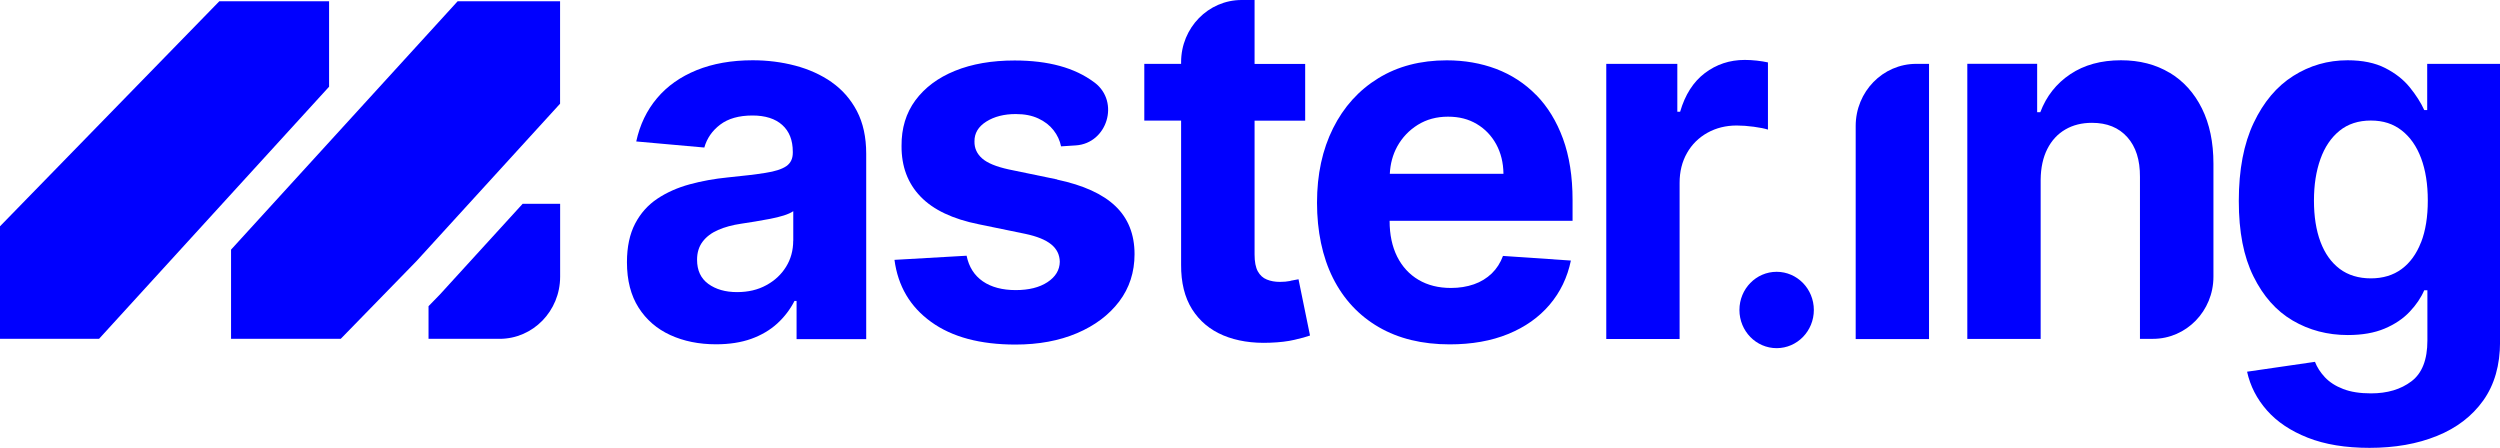
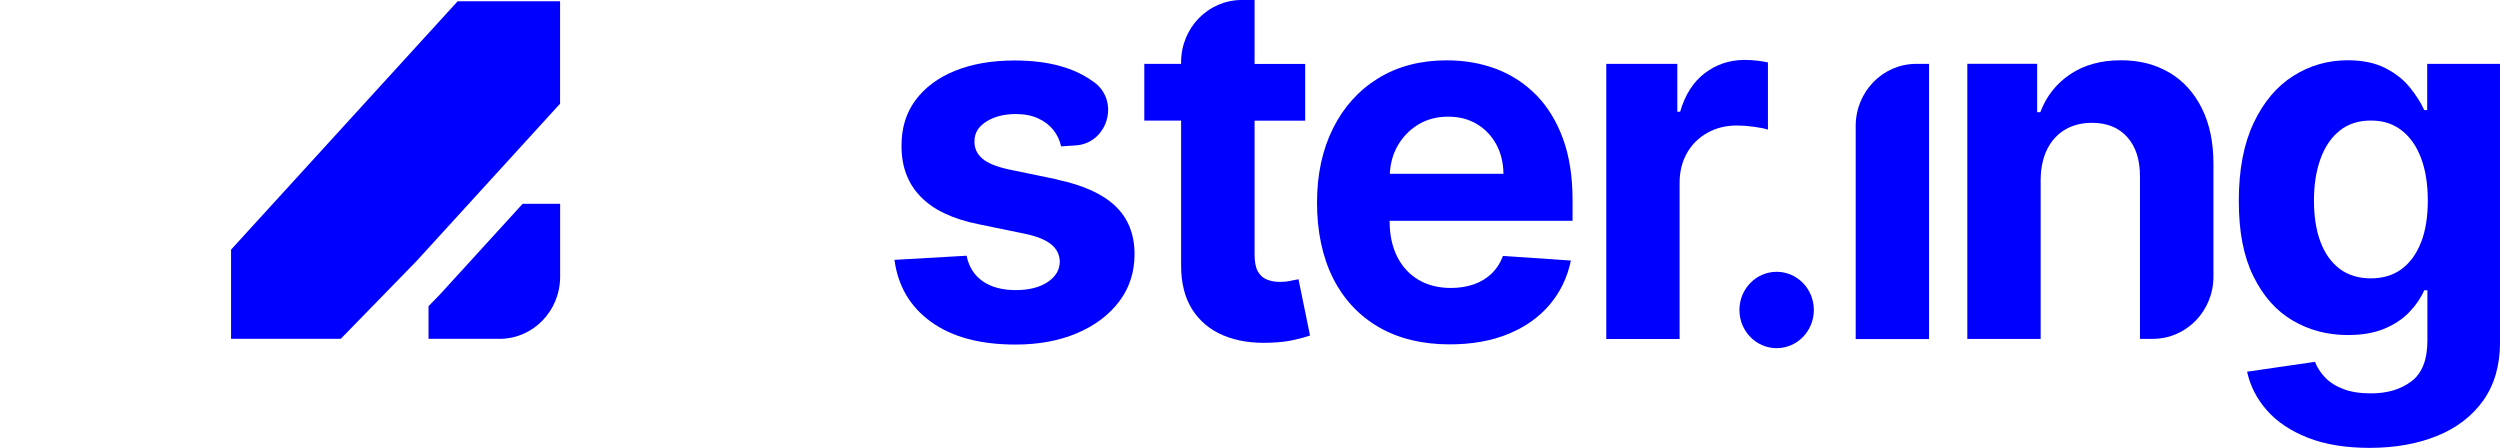
<svg xmlns="http://www.w3.org/2000/svg" width="240" height="43" viewBox="0 0 240 43" fill="none">
  <g clip-path="url(#clip0_29_28)">
    <path d="M208.291 6.992C206.961 6.19 205.404 5.786 203.615 5.786C201.703 5.786 200.082 6.23 198.745 7.125C197.408 8.02 196.452 9.232 195.87 10.77H195.567V6.124H188.862V32.535H195.903V17.245C195.916 16.099 196.129 15.118 196.542 14.303C196.955 13.487 197.53 12.864 198.267 12.434C199.003 12.003 199.856 11.791 200.831 11.791C202.271 11.791 203.402 12.248 204.222 13.169C205.042 14.084 205.449 15.356 205.436 16.987V32.529H206.677C209.887 32.529 212.49 29.858 212.49 26.564V15.714C212.49 13.66 212.122 11.897 211.385 10.412C210.649 8.928 209.616 7.781 208.285 6.979L208.291 6.992Z" fill="#0000FF" />
-     <path d="M79.843 7.887C78.822 7.178 77.653 6.648 76.348 6.303C75.043 5.958 73.681 5.786 72.26 5.786C70.225 5.786 68.436 6.104 66.879 6.734C65.329 7.364 64.056 8.258 63.075 9.425C62.093 10.591 61.427 11.97 61.079 13.58L67.615 14.163C67.861 13.282 68.371 12.546 69.14 11.963C69.908 11.38 70.942 11.088 72.24 11.088C73.468 11.088 74.424 11.393 75.095 11.996C75.773 12.606 76.109 13.461 76.109 14.574V14.661C76.109 15.237 75.903 15.661 75.483 15.953C75.063 16.238 74.398 16.457 73.48 16.596C72.563 16.742 71.355 16.887 69.863 17.033C68.591 17.159 67.37 17.378 66.207 17.696C65.045 18.014 64.011 18.471 63.107 19.075C62.203 19.678 61.492 20.473 60.969 21.474C60.452 22.468 60.187 23.701 60.187 25.172C60.187 26.915 60.562 28.366 61.305 29.533C62.047 30.699 63.062 31.574 64.347 32.164C65.632 32.754 67.092 33.052 68.739 33.052C70.012 33.052 71.136 32.88 72.118 32.529C73.093 32.177 73.926 31.687 74.617 31.057C75.302 30.428 75.857 29.705 76.271 28.89H76.471V32.555H83.156V14.76C83.156 13.169 82.859 11.804 82.265 10.664C81.671 9.531 80.863 8.61 79.843 7.894V7.887ZM76.148 23.104C76.148 24.032 75.922 24.867 75.463 25.609C75.005 26.352 74.372 26.942 73.564 27.379C72.757 27.823 71.82 28.042 70.755 28.042C69.637 28.042 68.72 27.777 67.996 27.253C67.273 26.723 66.918 25.954 66.918 24.933C66.918 24.244 67.099 23.668 67.454 23.197C67.809 22.726 68.306 22.355 68.939 22.077C69.573 21.799 70.309 21.6 71.162 21.474C71.555 21.414 71.988 21.348 72.479 21.268C72.964 21.189 73.448 21.103 73.926 21.01C74.404 20.917 74.843 20.811 75.244 20.685C75.638 20.559 75.948 20.42 76.154 20.274V23.111L76.148 23.104Z" fill="#0000FF" />
    <path d="M101.481 17.225L96.837 16.264C95.629 15.999 94.777 15.648 94.279 15.204C93.782 14.76 93.537 14.223 93.549 13.58C93.537 12.791 93.918 12.155 94.686 11.671C95.455 11.187 96.398 10.949 97.515 10.949C98.355 10.949 99.072 11.088 99.679 11.373C100.28 11.651 100.771 12.029 101.139 12.5C101.507 12.97 101.746 13.487 101.862 14.05L103.284 13.958C106.294 13.759 107.514 9.789 105.099 7.94C105.079 7.926 105.06 7.913 105.04 7.9C103.18 6.502 100.635 5.806 97.406 5.806C95.216 5.806 93.304 6.137 91.676 6.8C90.042 7.463 88.782 8.41 87.878 9.63C86.98 10.849 86.535 12.307 86.548 14.004C86.535 15.972 87.142 17.596 88.369 18.869C89.59 20.141 91.463 21.029 93.976 21.533L98.42 22.448C99.55 22.686 100.383 23.024 100.919 23.462C101.456 23.899 101.727 24.456 101.74 25.132C101.727 25.921 101.333 26.577 100.558 27.087C99.783 27.597 98.762 27.849 97.502 27.849C96.243 27.849 95.164 27.571 94.35 27.007C93.537 26.444 93.013 25.629 92.794 24.549L85.869 24.946C86.205 27.471 87.374 29.453 89.39 30.904C91.398 32.356 94.099 33.078 97.483 33.078C99.705 33.078 101.675 32.714 103.393 31.985C105.105 31.256 106.455 30.242 107.443 28.943C108.425 27.644 108.916 26.126 108.916 24.396C108.916 22.494 108.302 20.956 107.082 19.79C105.861 18.623 103.994 17.775 101.494 17.245L101.481 17.225Z" fill="#0000FF" />
-     <path d="M31.592 0.119H21.057L0 21.725V32.528H9.508L31.592 8.324V0.119Z" fill="#0000FF" />
    <path d="M22.181 23.965V32.528H32.71L39.996 25.052L53.767 9.955V0.119H43.936L22.181 23.965Z" fill="#0000FF" />
    <path d="M42.218 28.286L41.139 29.393V32.528H47.96C51.17 32.528 53.773 29.857 53.773 26.563V19.564H50.175L42.218 28.286Z" fill="#0000FF" />
    <path d="M123.895 26.968C123.559 27.034 123.217 27.061 122.874 27.061C122.403 27.061 121.983 26.988 121.615 26.835C121.247 26.689 120.956 26.424 120.749 26.047C120.543 25.669 120.439 25.132 120.439 24.429V11.585H125.297V6.137H120.439V0H119.199C115.989 0 113.386 2.671 113.386 5.965V6.131H109.853V11.579H113.386V25.404C113.373 27.12 113.728 28.552 114.439 29.685C115.156 30.818 116.15 31.654 117.436 32.197C118.721 32.734 120.22 32.972 121.925 32.9C122.842 32.866 123.624 32.774 124.27 32.621C124.916 32.475 125.413 32.336 125.762 32.21L124.657 26.809C124.476 26.842 124.224 26.895 123.888 26.954L123.895 26.968Z" fill="#0000FF" />
    <path d="M169.723 12.44V5.992C169.42 5.925 169.064 5.866 168.651 5.819C168.238 5.773 167.85 5.753 167.495 5.753C166.054 5.753 164.775 6.177 163.664 7.019C162.553 7.861 161.765 9.1 161.294 10.724H161.023V6.131H154.202V32.542H161.242V17.55C161.242 16.47 161.481 15.515 161.953 14.687C162.424 13.858 163.083 13.209 163.916 12.745C164.75 12.281 165.686 12.049 166.726 12.049C167.23 12.049 167.779 12.089 168.367 12.168C168.961 12.248 169.413 12.341 169.723 12.44Z" fill="#0000FF" />
    <path d="M178.146 32.548H185.187V6.13H183.96C180.749 6.13 178.146 8.801 178.146 12.095V32.541V32.548Z" fill="#0000FF" />
-     <path d="M147.471 9.12C146.373 7.999 145.088 7.171 143.628 6.614C142.162 6.064 140.586 5.792 138.887 5.792C136.374 5.792 134.184 6.362 132.318 7.509C130.451 8.656 129.004 10.253 127.977 12.307C126.95 14.362 126.433 16.741 126.433 19.459C126.433 22.176 126.944 24.655 127.964 26.689C128.985 28.724 130.451 30.295 132.356 31.402C134.262 32.508 136.529 33.059 139.171 33.059C141.296 33.059 143.163 32.727 144.784 32.064C146.405 31.402 147.73 30.467 148.757 29.261C149.784 28.055 150.468 26.643 150.804 25.013L144.287 24.569C144.041 25.231 143.68 25.795 143.208 26.252C142.73 26.709 142.162 27.061 141.496 27.293C140.831 27.524 140.095 27.644 139.294 27.644C138.099 27.644 137.059 27.385 136.174 26.862C135.289 26.338 134.611 25.596 134.126 24.635C133.648 23.674 133.403 22.534 133.403 21.215V21.195H150.966V19.2C150.966 16.94 150.656 14.978 150.042 13.302C149.428 11.631 148.569 10.233 147.471 9.113V9.12ZM133.422 16.688C133.467 15.734 133.7 14.859 134.133 14.064C134.611 13.202 135.27 12.506 136.109 11.983C136.955 11.459 137.918 11.201 139.003 11.201C140.088 11.201 140.973 11.433 141.768 11.903C142.562 12.374 143.182 13.023 143.634 13.845C144.086 14.674 144.319 15.615 144.332 16.682H133.422V16.688Z" fill="#0000FF" />
+     <path d="M147.471 9.12C146.373 7.999 145.088 7.171 143.628 6.614C142.162 6.064 140.586 5.792 138.887 5.792C136.374 5.792 134.184 6.362 132.318 7.509C130.451 8.656 129.004 10.253 127.977 12.307C126.95 14.362 126.433 16.741 126.433 19.459C126.433 22.176 126.944 24.655 127.964 26.689C128.985 28.724 130.451 30.295 132.356 31.402C134.262 32.508 136.529 33.059 139.171 33.059C141.296 33.059 143.163 32.727 144.784 32.064C146.405 31.402 147.73 30.467 148.757 29.261C149.784 28.055 150.468 26.643 150.804 25.013L144.287 24.569C144.041 25.231 143.68 25.795 143.208 26.252C142.73 26.709 142.162 27.061 141.496 27.293C140.831 27.524 140.095 27.644 139.294 27.644C138.099 27.644 137.059 27.385 136.174 26.862C135.289 26.338 134.611 25.596 134.126 24.635C133.648 23.674 133.403 22.534 133.403 21.215V21.195H150.966V19.2C150.966 16.94 150.656 14.978 150.042 13.302C149.428 11.631 148.569 10.233 147.471 9.113ZM133.422 16.688C133.467 15.734 133.7 14.859 134.133 14.064C134.611 13.202 135.27 12.506 136.109 11.983C136.955 11.459 137.918 11.201 139.003 11.201C140.088 11.201 140.973 11.433 141.768 11.903C142.562 12.374 143.182 13.023 143.634 13.845C144.086 14.674 144.319 15.615 144.332 16.682H133.422V16.688Z" fill="#0000FF" />
    <path d="M233.011 6.131V10.565H232.727C232.404 9.855 231.939 9.126 231.344 8.391C230.744 7.648 229.962 7.032 228.987 6.535C228.018 6.038 226.81 5.786 225.37 5.786C223.471 5.786 221.733 6.29 220.151 7.291C218.568 8.291 217.302 9.796 216.353 11.797C215.403 13.799 214.925 16.291 214.925 19.287C214.925 22.282 215.39 24.622 216.327 26.524C217.263 28.426 218.516 29.844 220.099 30.772C221.681 31.7 223.445 32.164 225.389 32.164C226.765 32.164 227.94 31.959 228.916 31.548C229.891 31.137 230.692 30.6 231.319 29.937C231.945 29.281 232.417 28.585 232.727 27.863H233.03V32.694C233.03 34.53 232.52 35.836 231.499 36.605C230.479 37.38 229.187 37.764 227.617 37.764C226.558 37.764 225.66 37.625 224.937 37.34C224.207 37.062 223.632 36.684 223.193 36.22C222.76 35.756 222.437 35.259 222.237 34.736L215.72 35.683C216.023 37.062 216.656 38.295 217.625 39.395C218.594 40.495 219.899 41.37 221.546 42.019C223.193 42.669 225.169 42.994 227.469 42.994C229.904 42.994 232.068 42.616 233.954 41.847C235.84 41.085 237.319 39.952 238.398 38.44C239.47 36.929 240.006 35.054 240.006 32.807V6.131H233.017H233.011ZM232.417 23.263C231.984 24.377 231.364 25.232 230.556 25.828C229.749 26.424 228.761 26.723 227.598 26.723C226.435 26.723 225.415 26.418 224.607 25.808C223.8 25.198 223.186 24.337 222.767 23.223C222.347 22.103 222.14 20.784 222.14 19.26C222.14 17.736 222.347 16.43 222.76 15.27C223.174 14.11 223.787 13.209 224.595 12.553C225.402 11.897 226.41 11.572 227.605 11.572C228.8 11.572 229.755 11.89 230.569 12.526C231.383 13.163 232.003 14.051 232.43 15.197C232.856 16.344 233.069 17.696 233.069 19.253C233.069 20.811 232.856 22.15 232.423 23.263H232.417Z" fill="#0000FF" />
    <path d="M170.557 33.423C172.529 33.423 174.129 31.782 174.129 29.758C174.129 27.734 172.529 26.093 170.557 26.093C168.584 26.093 166.985 27.734 166.985 29.758C166.985 31.782 168.584 33.423 170.557 33.423Z" fill="#0000FF" />
  </g>
  <defs>
    <clipPath id="clip0_29_28">
      <rect width="240" height="43" fill="white" />
    </clipPath>
  </defs>
</svg>